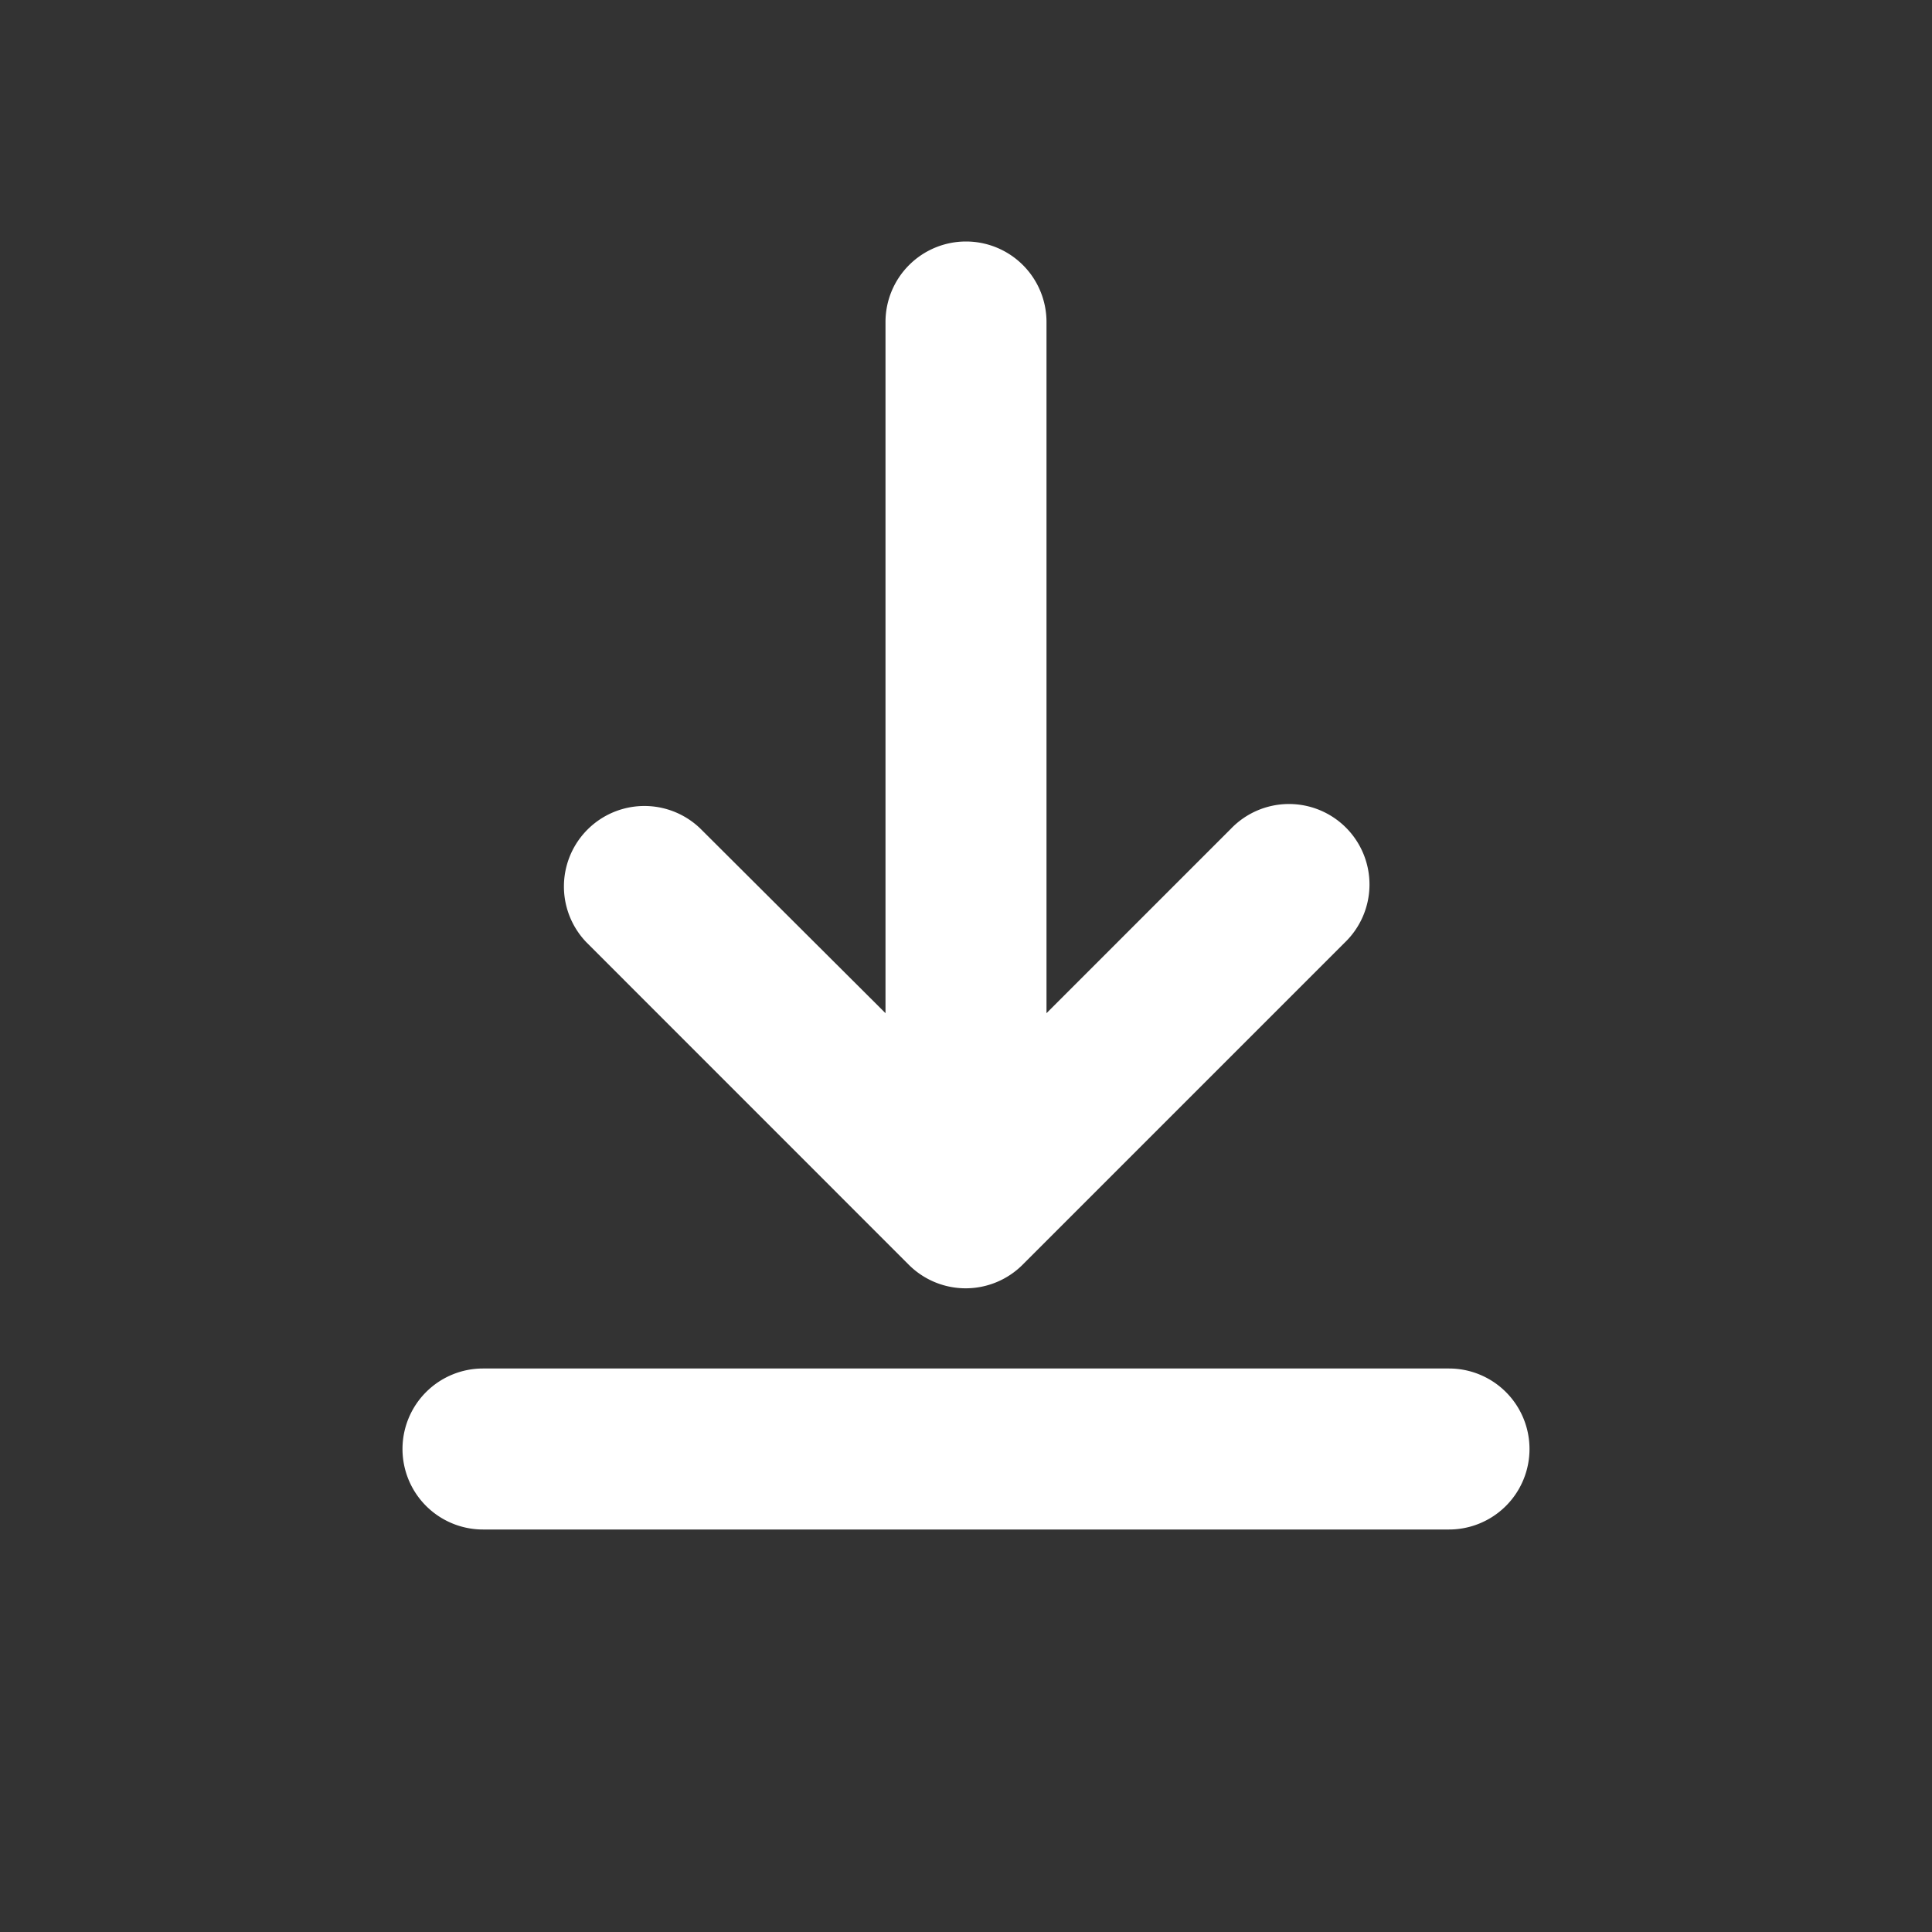
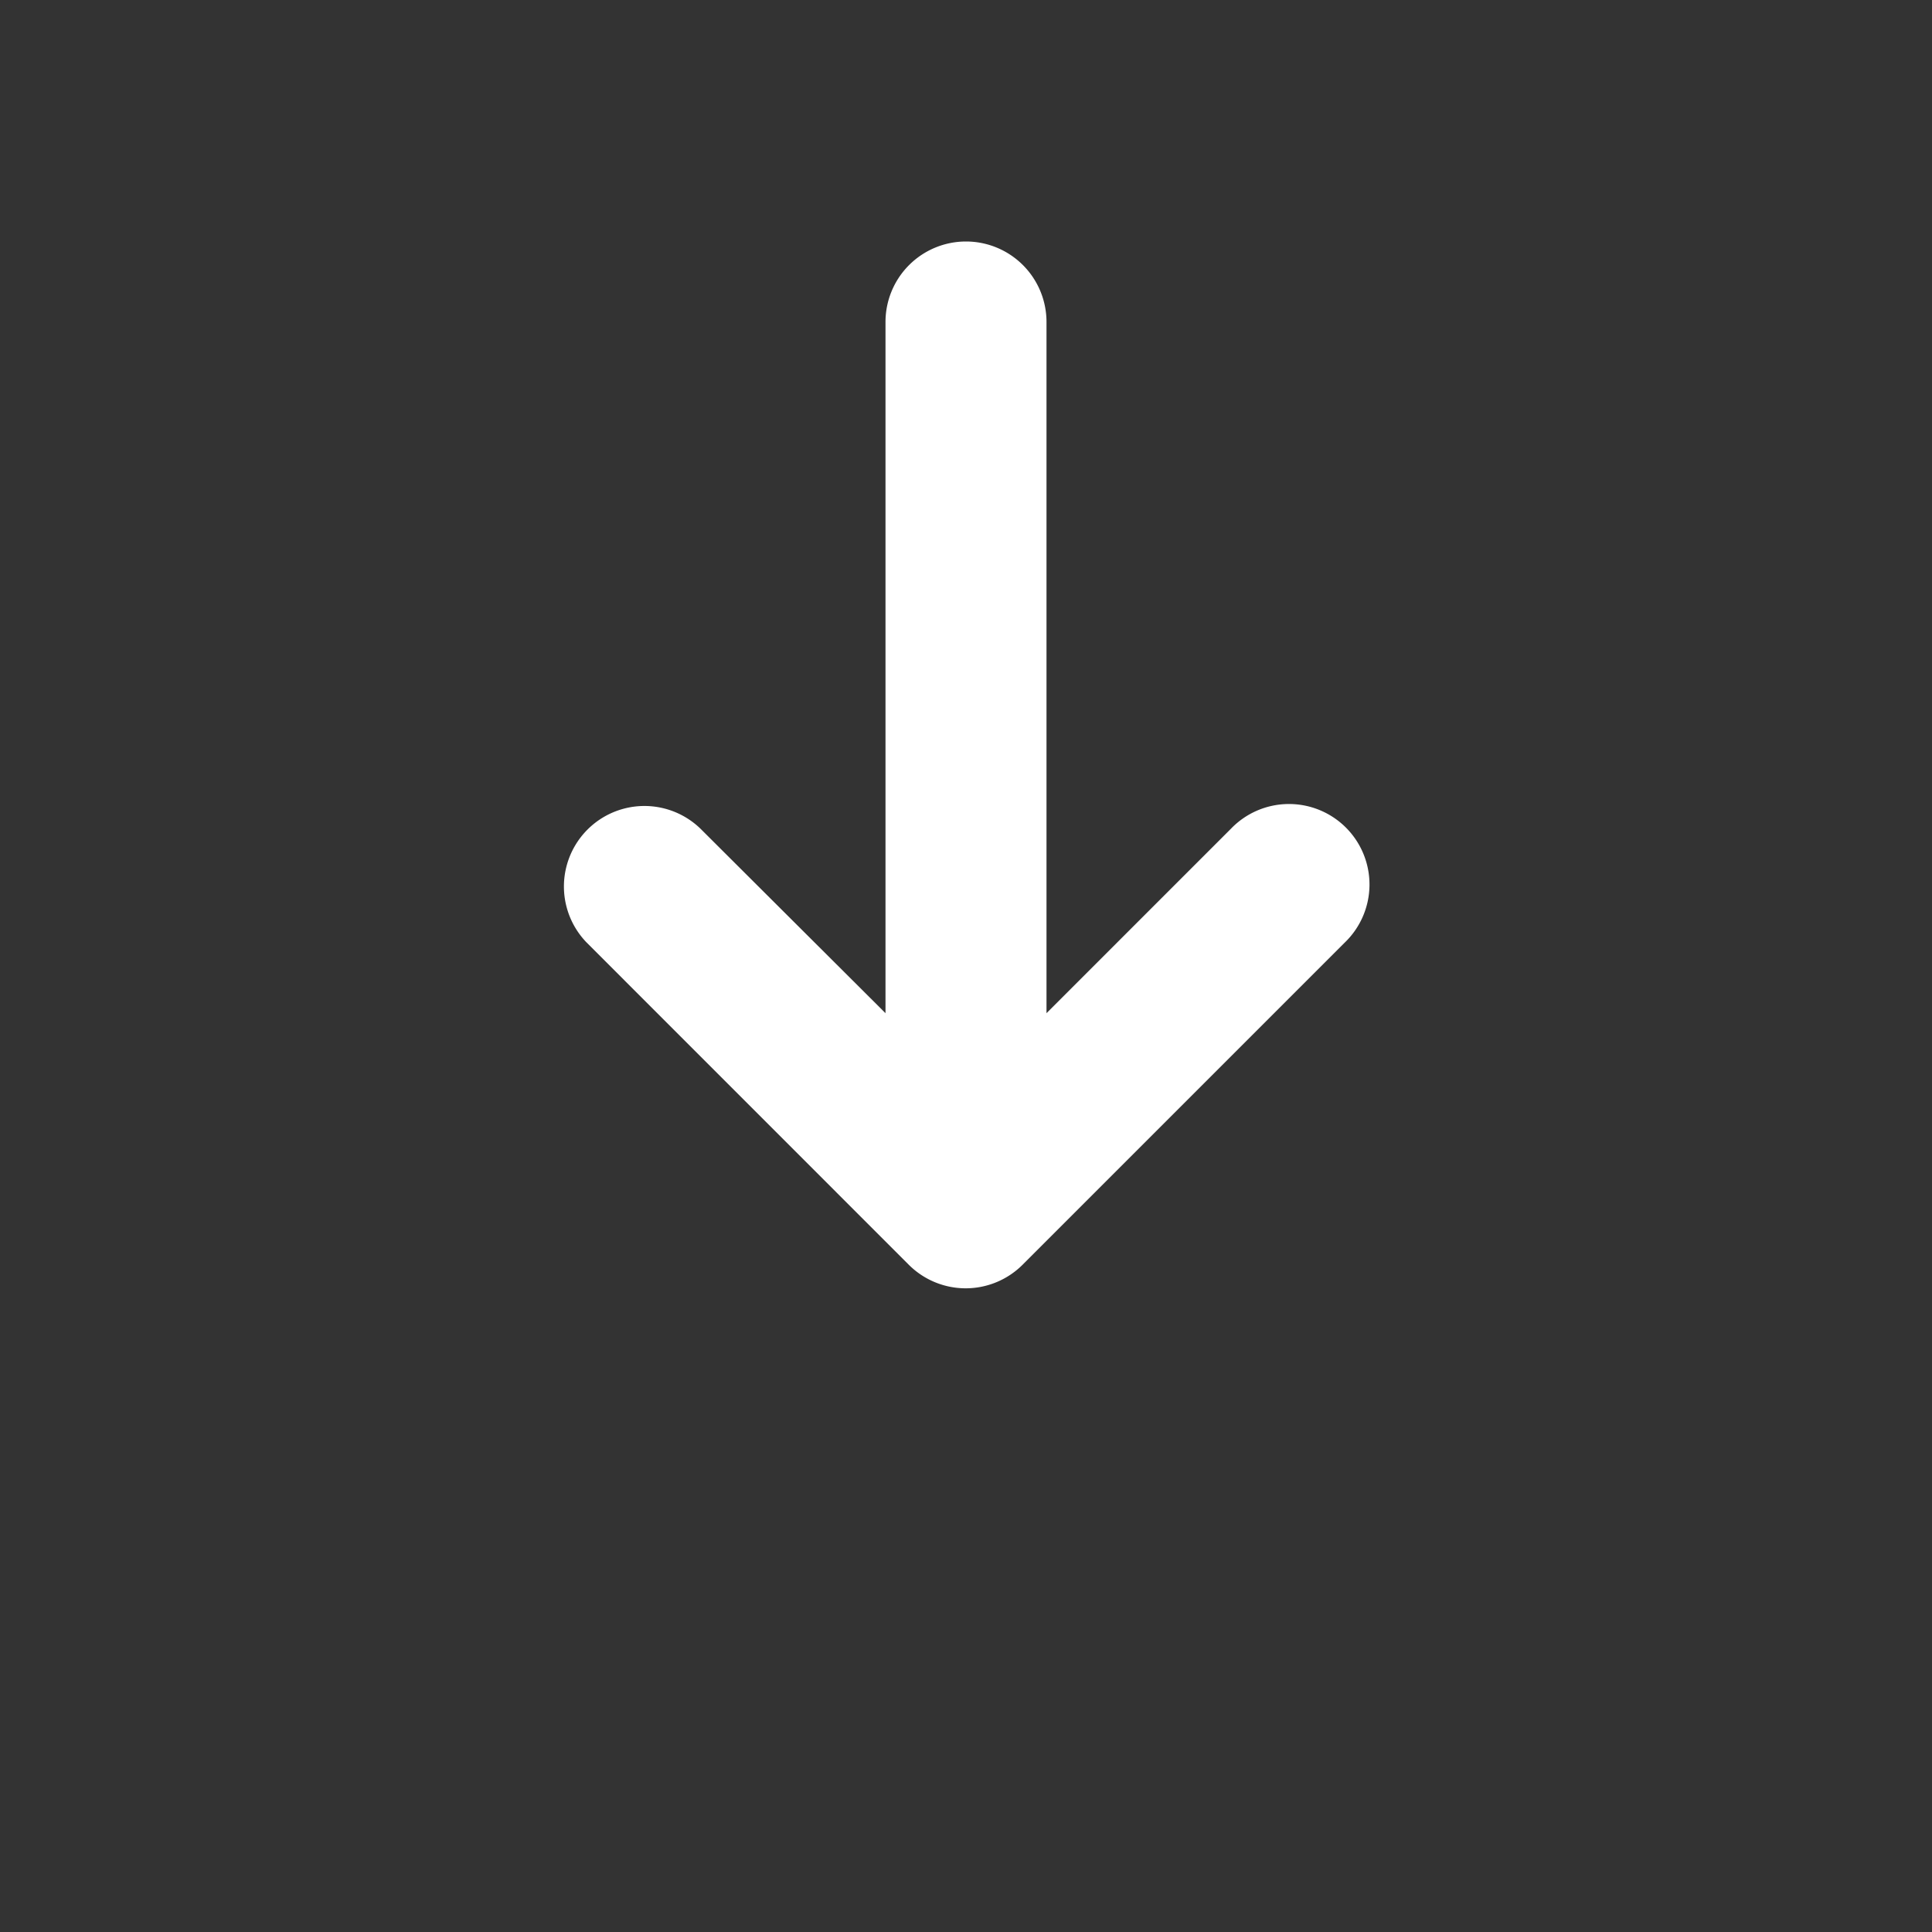
<svg xmlns="http://www.w3.org/2000/svg" width="24" height="24" viewBox="0 0 24 24" aria-hidden="true">
  <rect x="0" y="0" width="24" height="24" fill="#333333" stroke="none" />
  <title>Download</title>
  <path fill="#ffffff" d="M12 3a1 1 0 0 1 1 1v8.586l2.293-2.293a1 1 0 1 1 1.414 1.414l-4.004 4.004a1 1 0 0 1-1.414 0L7.286 11.707A1 1 0 0 1 8.7 10.293L11 12.586V4a1 1 0 0 1 1-1z" />
-   <path fill="#ffffff" d="M5 18a1 1 0 0 1 1-1h12a1 1 0 1 1 0 2H6a1 1 0 0 1-1-1z" />
</svg>